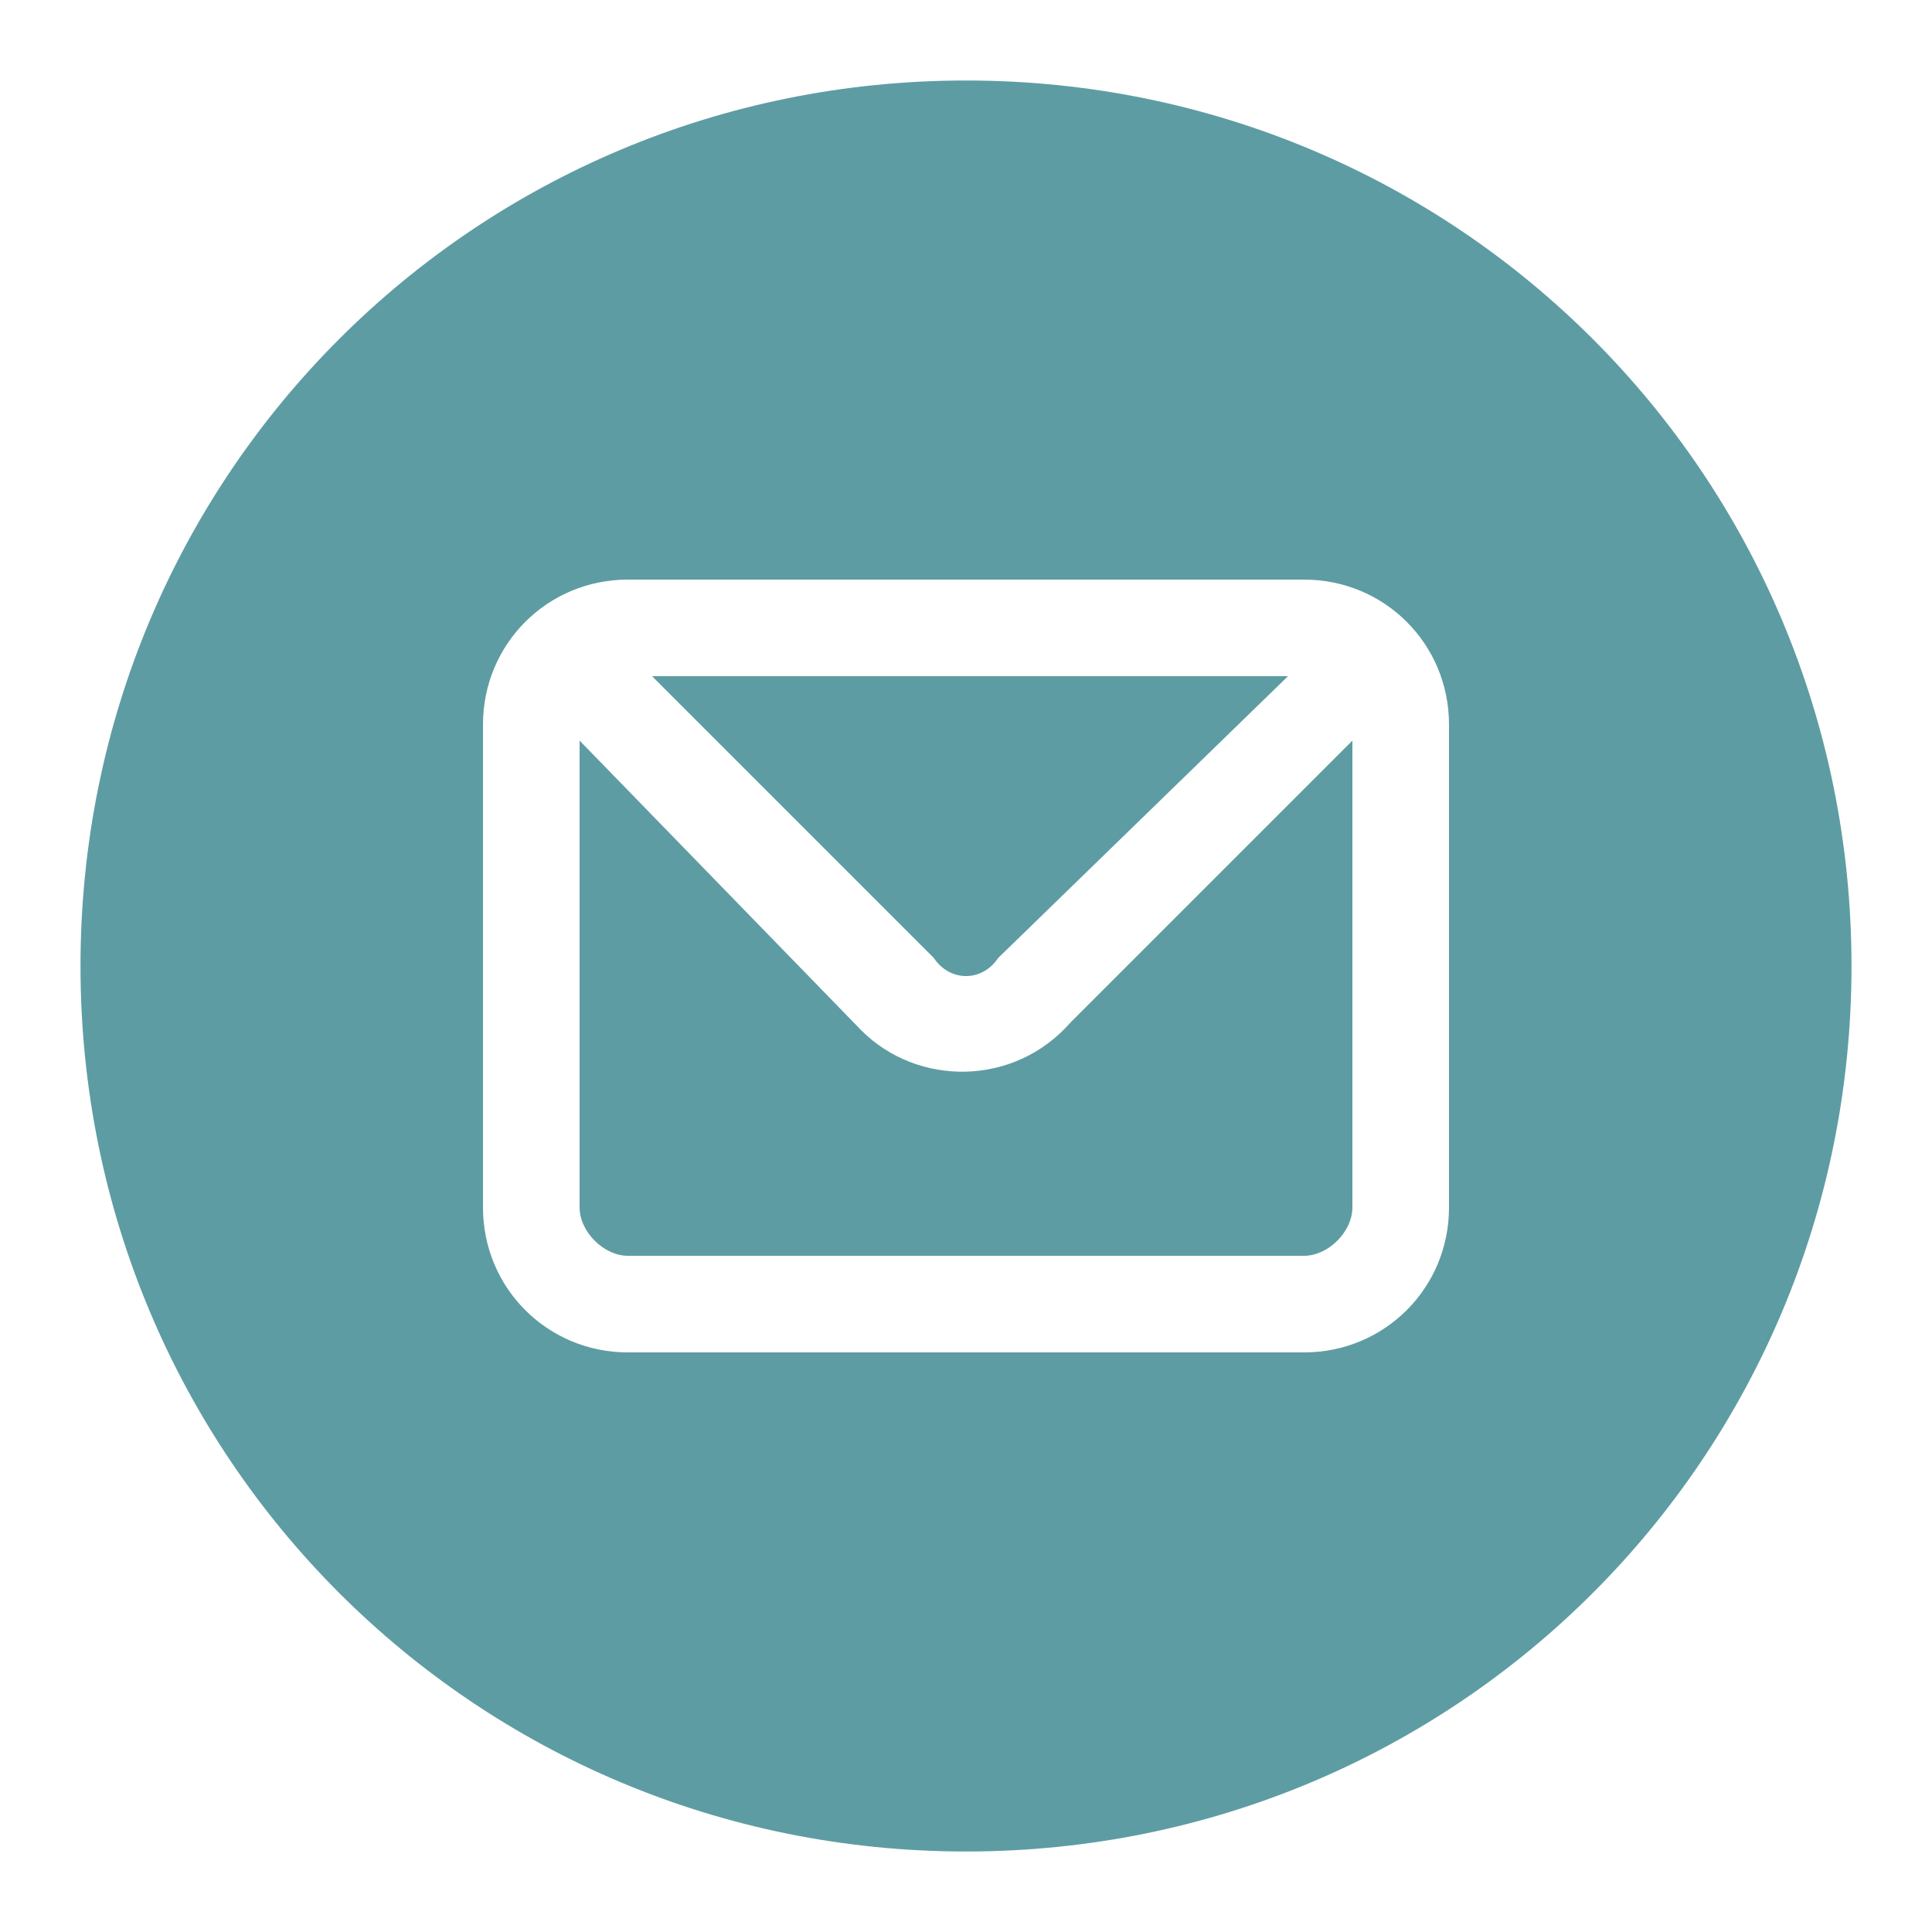
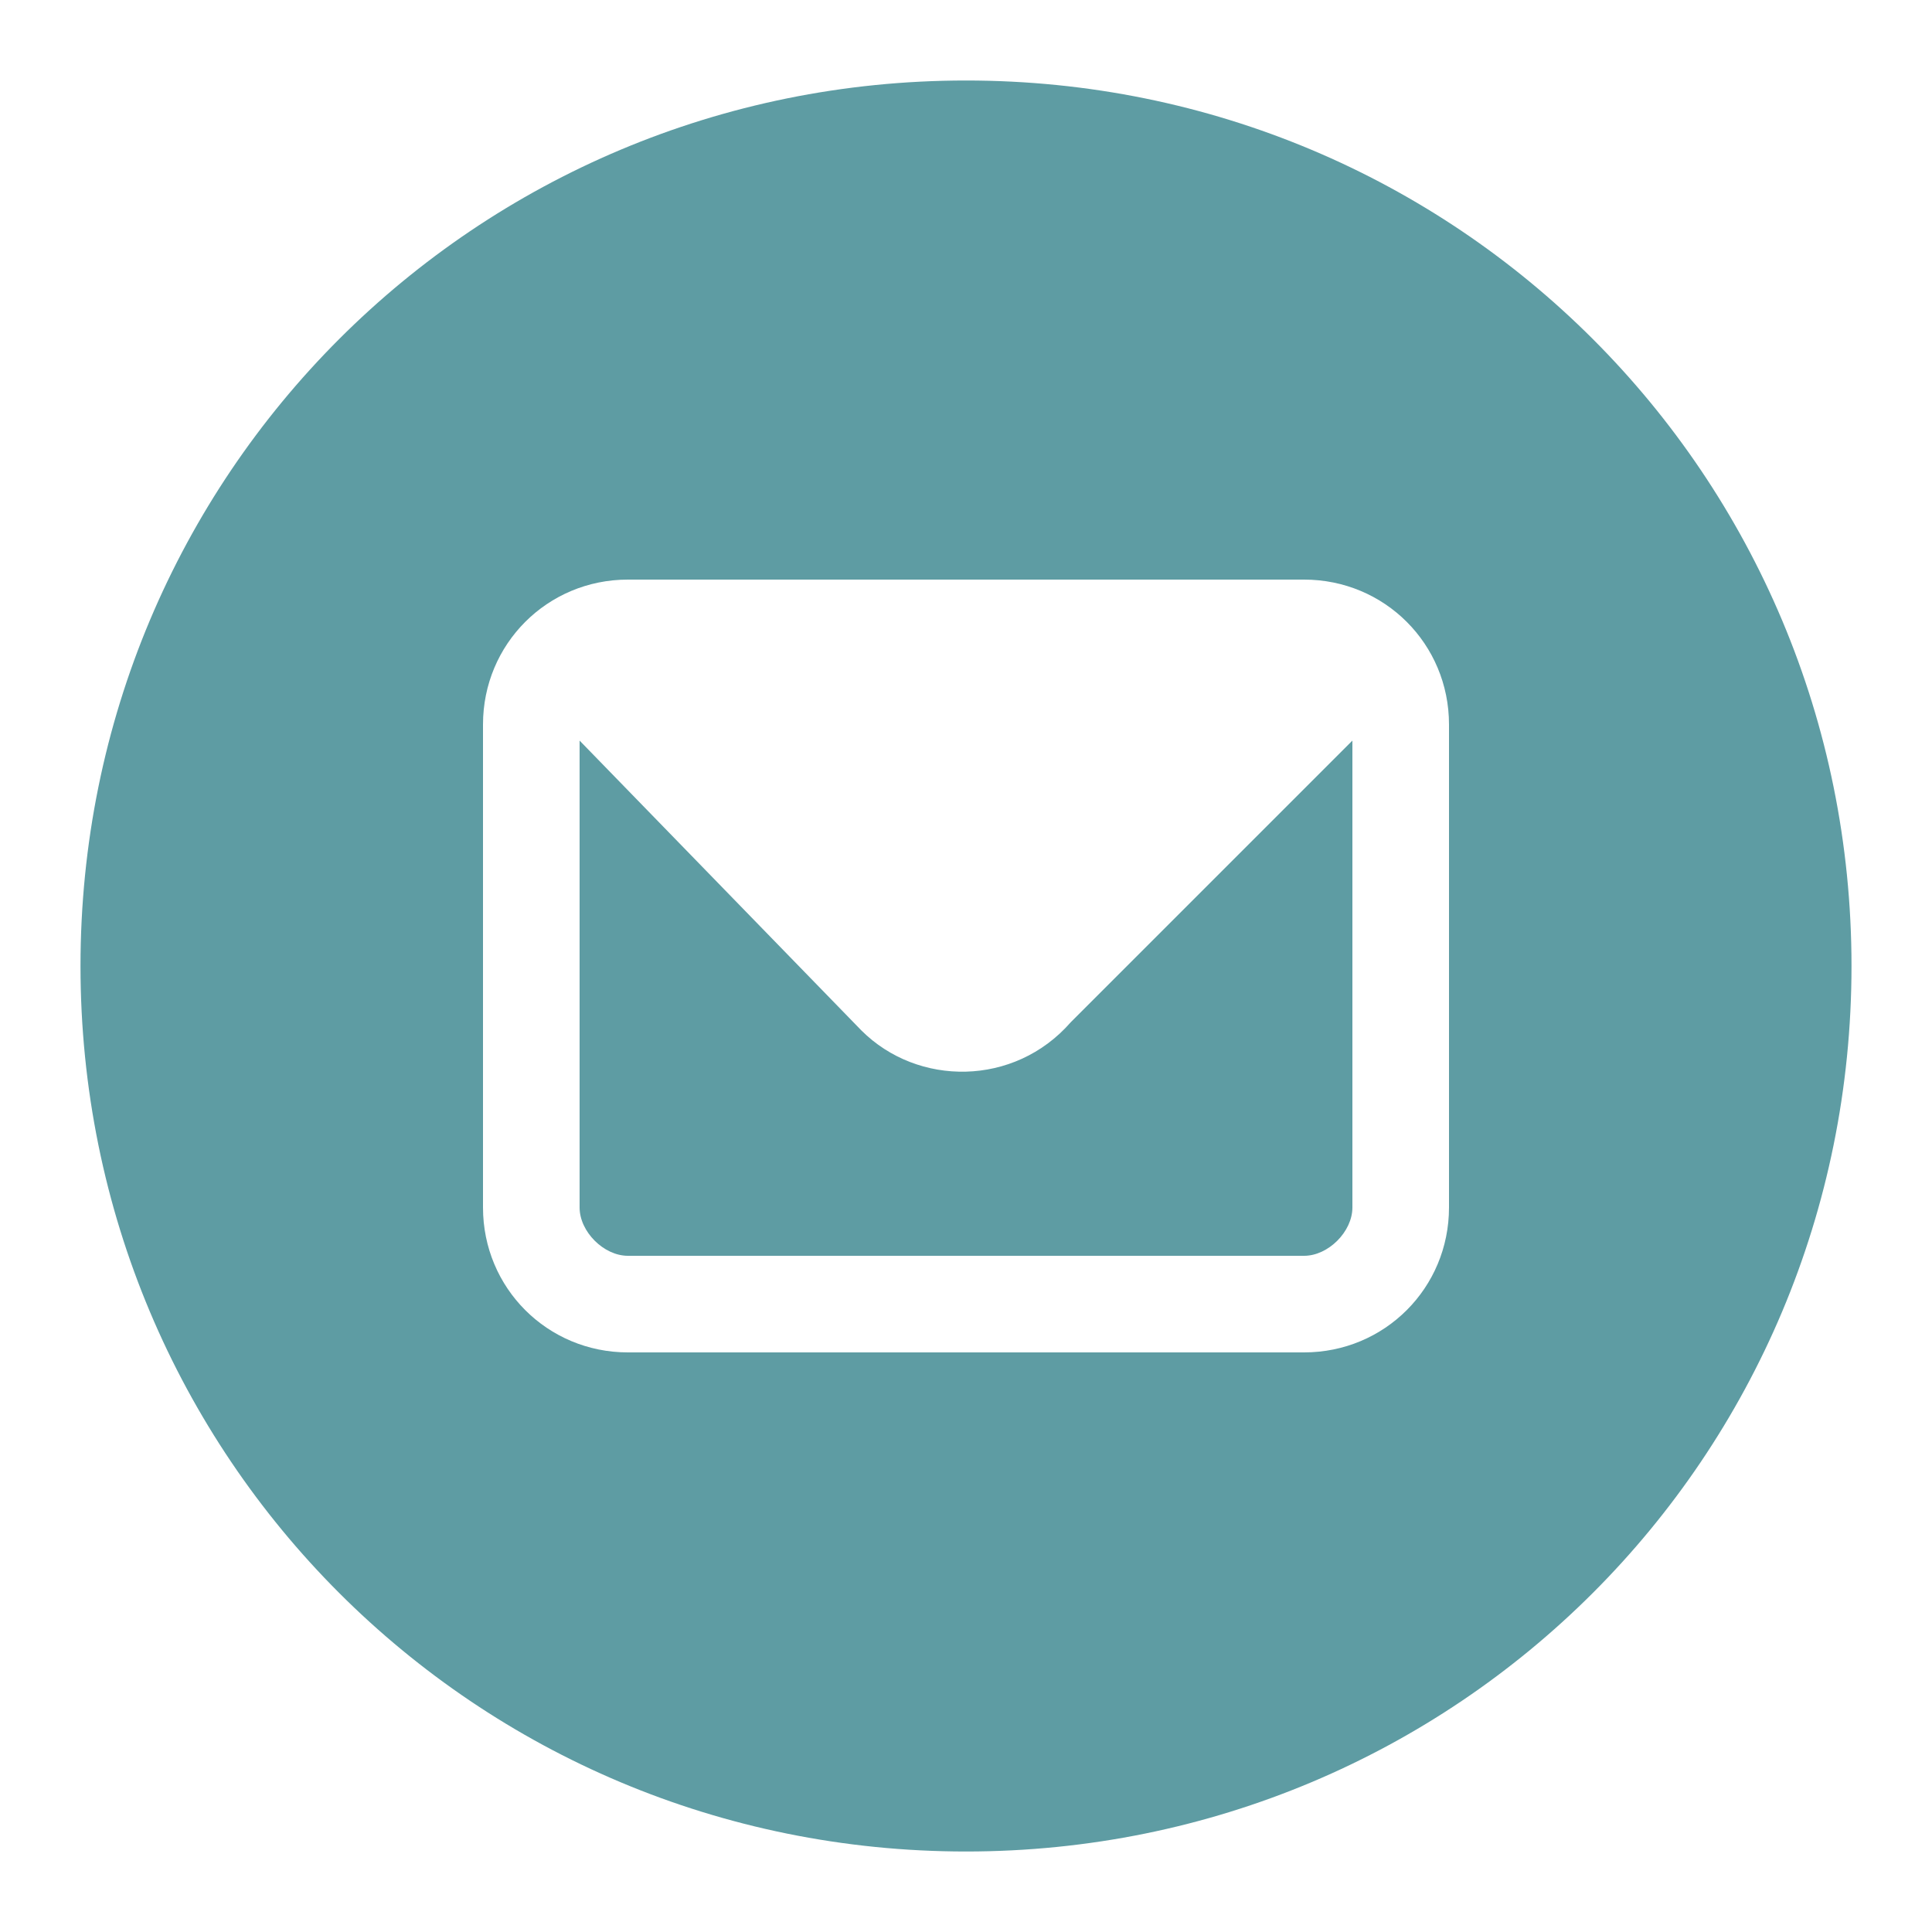
<svg xmlns="http://www.w3.org/2000/svg" version="1.1" id="Layer_1" x="0px" y="0px" viewBox="0 0 24 24" style="enable-background:new 0 0 24 24;" xml:space="preserve">
  <style type="text/css">
	.st0{fill:#5E9CA3;}
</style>
-   <path class="st0" d="M12.4,11.9L16,8.4H8.1l3.5,3.5C11.8,12.2,12.2,12.2,12.4,11.9L12.4,11.9z" />
  <path class="st0" d="M10.7,12.8L7.2,9.2V15c0,0.3,0.3,0.6,0.6,0.6l0,0h8.4c0.3,0,0.6-0.3,0.6-0.6l0,0V9.2l-3.5,3.5  C12.6,13.5,11.4,13.5,10.7,12.8z" />
  <path class="st0" d="M12,1C5.9,1,1,5.9,1,12s4.9,11,11,11s11-4.9,11-11S18.1,1,12,1z M18,15c0,1-0.8,1.8-1.8,1.8H7.8  C6.8,16.8,6,16,6,15V9c0-1,0.8-1.8,1.8-1.8h8.4C17.2,7.2,18,8,18,9V15z" />
</svg>